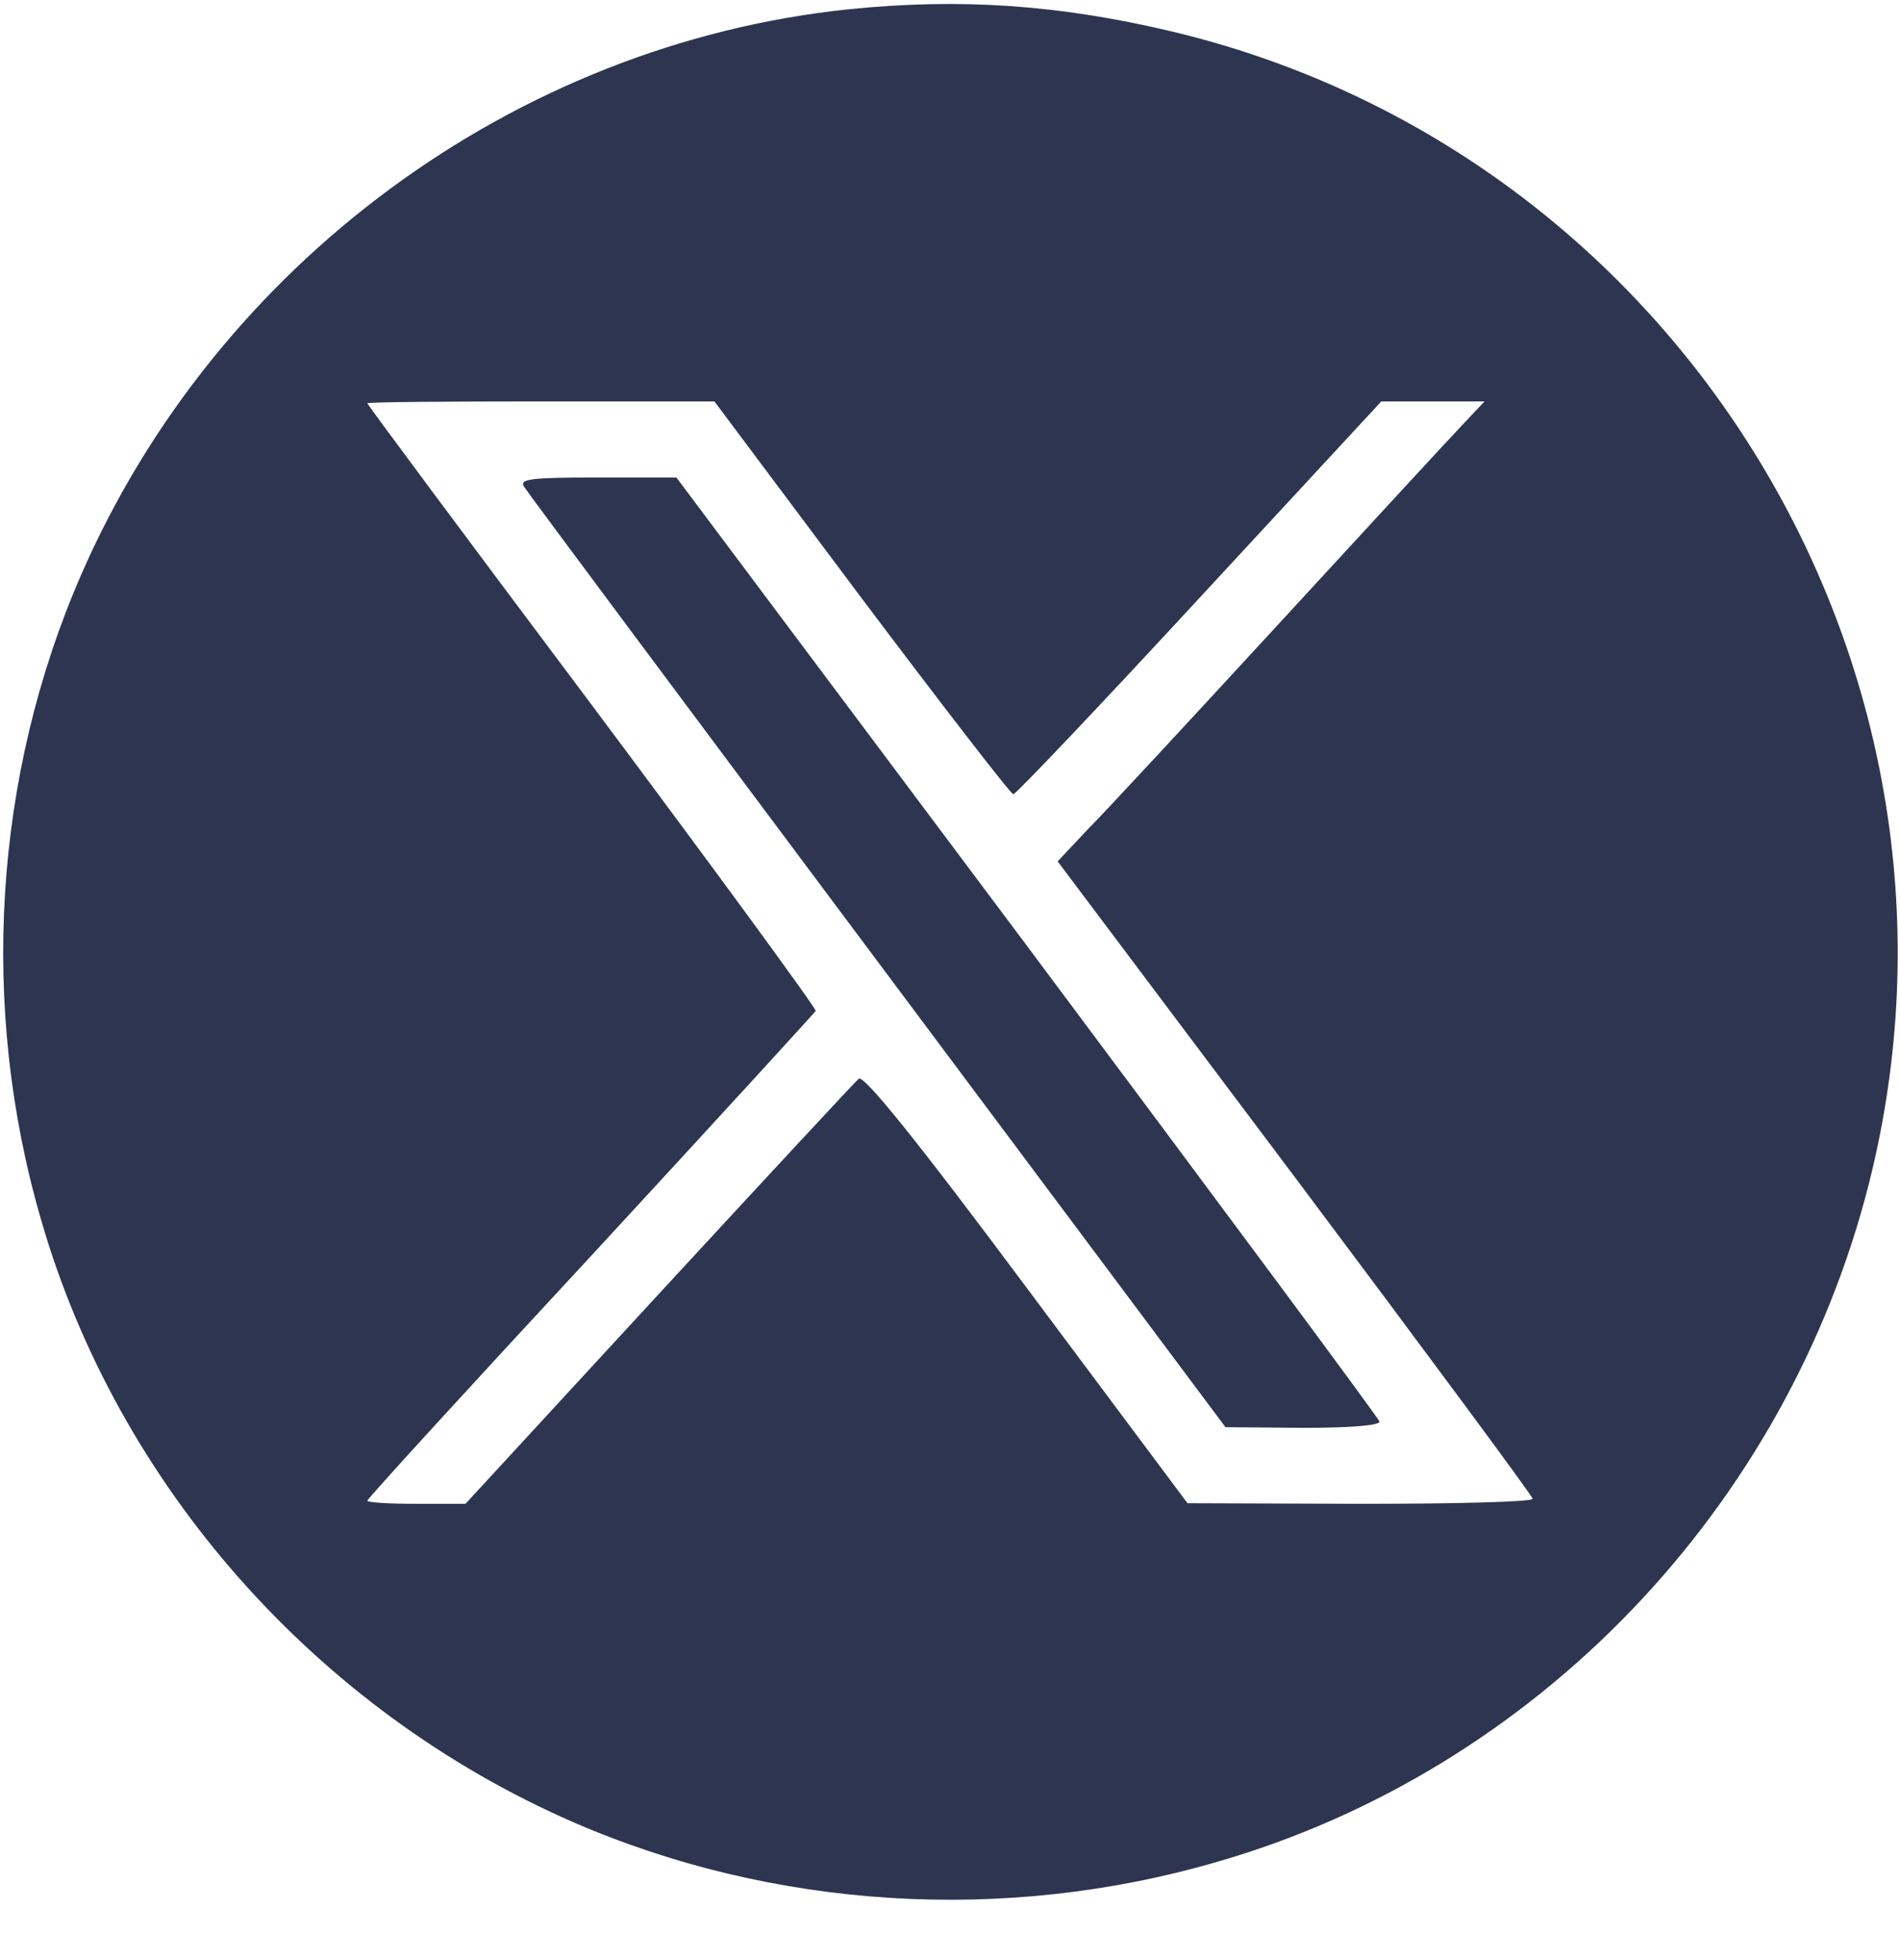
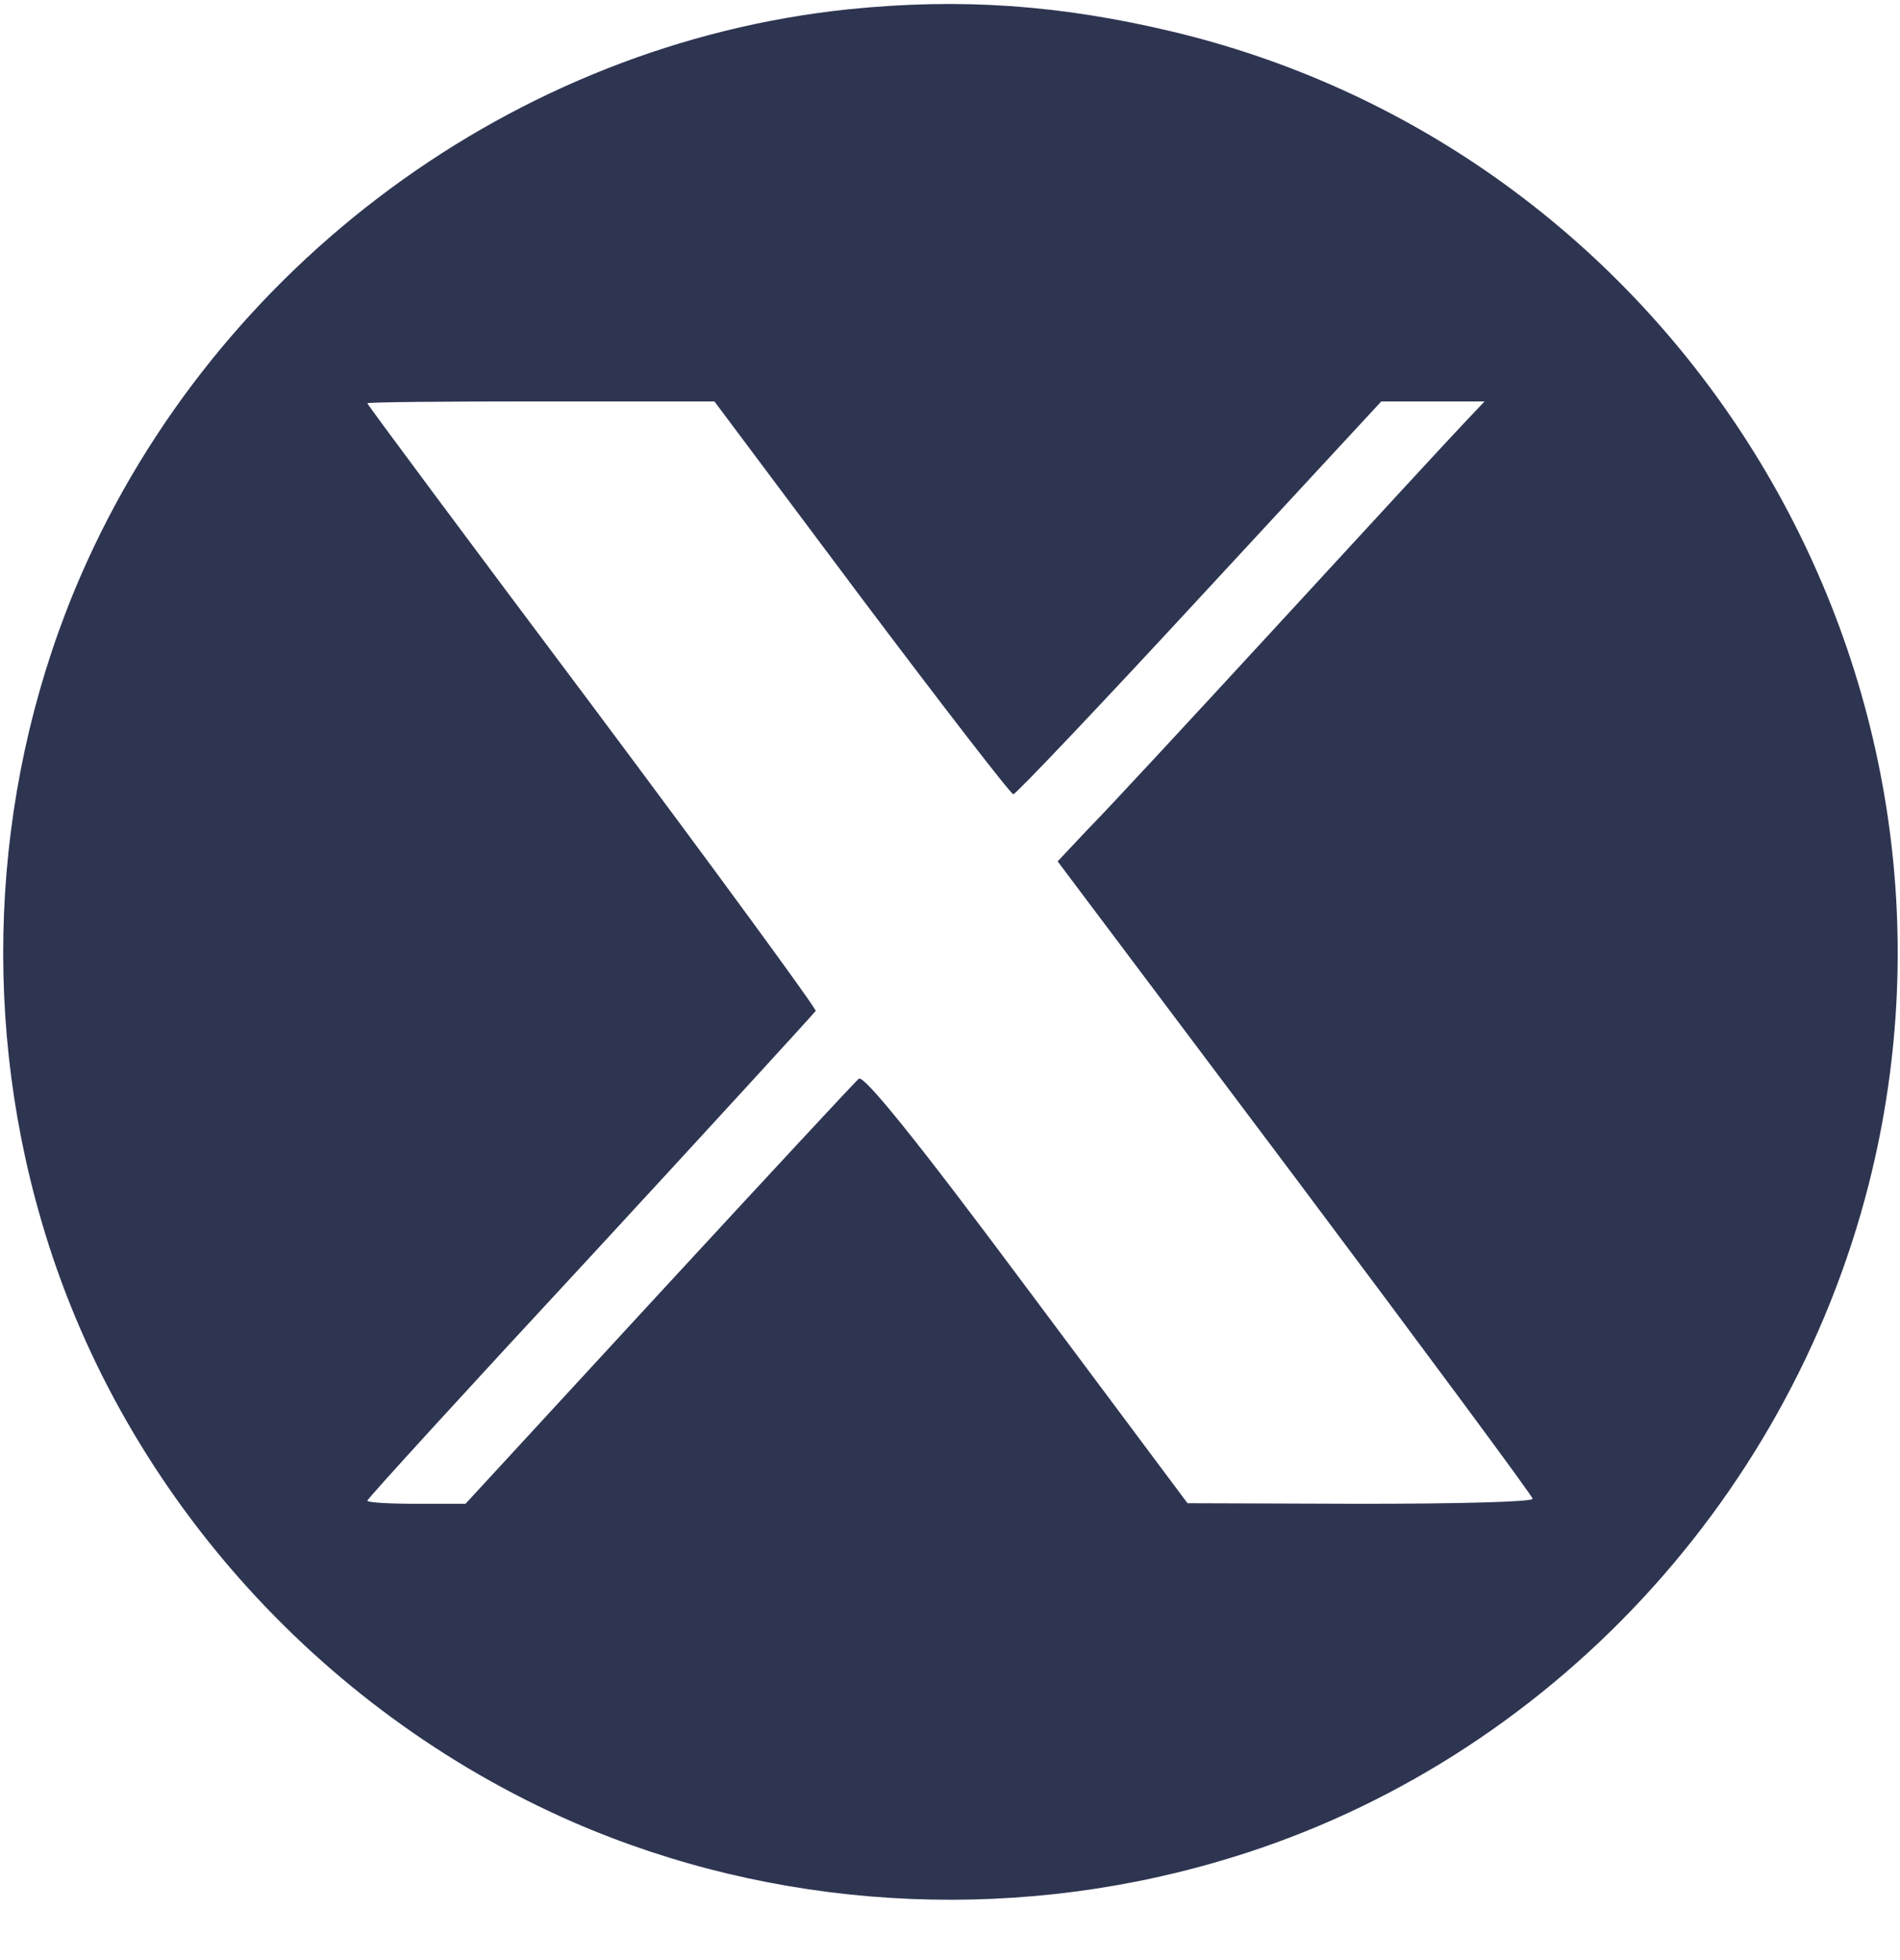
<svg xmlns="http://www.w3.org/2000/svg" width="32" height="33" viewBox="0 0 32 33" fill="none">
  <g id="X_icon" clip-path="url(#clip0_2067_7092)">
    <path id="Vector" d="M14.293 0.156C8.672 0.742 3.648 4.444 1.365 9.681C-0.107 13.062 -0.352 16.956 0.693 20.54C1.984 25.009 5.323 28.785 9.643 30.673C13.024 32.145 16.917 32.39 20.502 31.345C25.867 29.798 30.091 25.393 31.478 19.921C33.642 11.345 28.331 2.576 19.733 0.529C17.845 0.081 16.182 -0.036 14.293 0.156ZM14.507 10.065C15.872 11.878 17.024 13.372 17.067 13.372C17.109 13.372 18.528 11.878 20.203 10.065L23.264 6.758H25.003L24.629 7.154C24.416 7.377 23.029 8.881 21.547 10.492C20.064 12.102 18.613 13.67 18.325 13.958L17.813 14.502L21.813 19.825C24.011 22.758 25.813 25.19 25.813 25.233C25.813 25.287 24.502 25.318 22.912 25.318L20 25.308L17.291 21.681C15.424 19.174 14.549 18.096 14.464 18.161C14.4 18.214 12.885 19.847 11.093 21.788L7.84 25.318H7.018C6.56 25.318 6.187 25.297 6.187 25.265C6.187 25.233 7.883 23.377 9.952 21.148C12.011 18.918 13.718 17.052 13.738 17.02C13.749 16.977 12.053 14.662 9.973 11.878C7.893 9.105 6.187 6.812 6.187 6.79C6.187 6.769 7.498 6.758 9.109 6.758H12.032L14.507 10.065Z" fill="#2E3551" />
-     <path id="Vector_2" d="M8.822 8.188C8.864 8.263 11.552 11.868 14.773 16.177L20.64 24.028L21.952 24.039C22.762 24.039 23.253 23.996 23.232 23.932C23.222 23.879 20.544 20.274 17.302 15.932L11.392 8.039H10.069C8.971 8.039 8.747 8.06 8.822 8.188Z" fill="#2E3551" />
  </g>
  <defs>
    <clipPath id="clip0_2067_7092">
      <rect width="32" height="32" fill="white" transform="translate(0 0.039)" />
    </clipPath>
  </defs>
</svg>